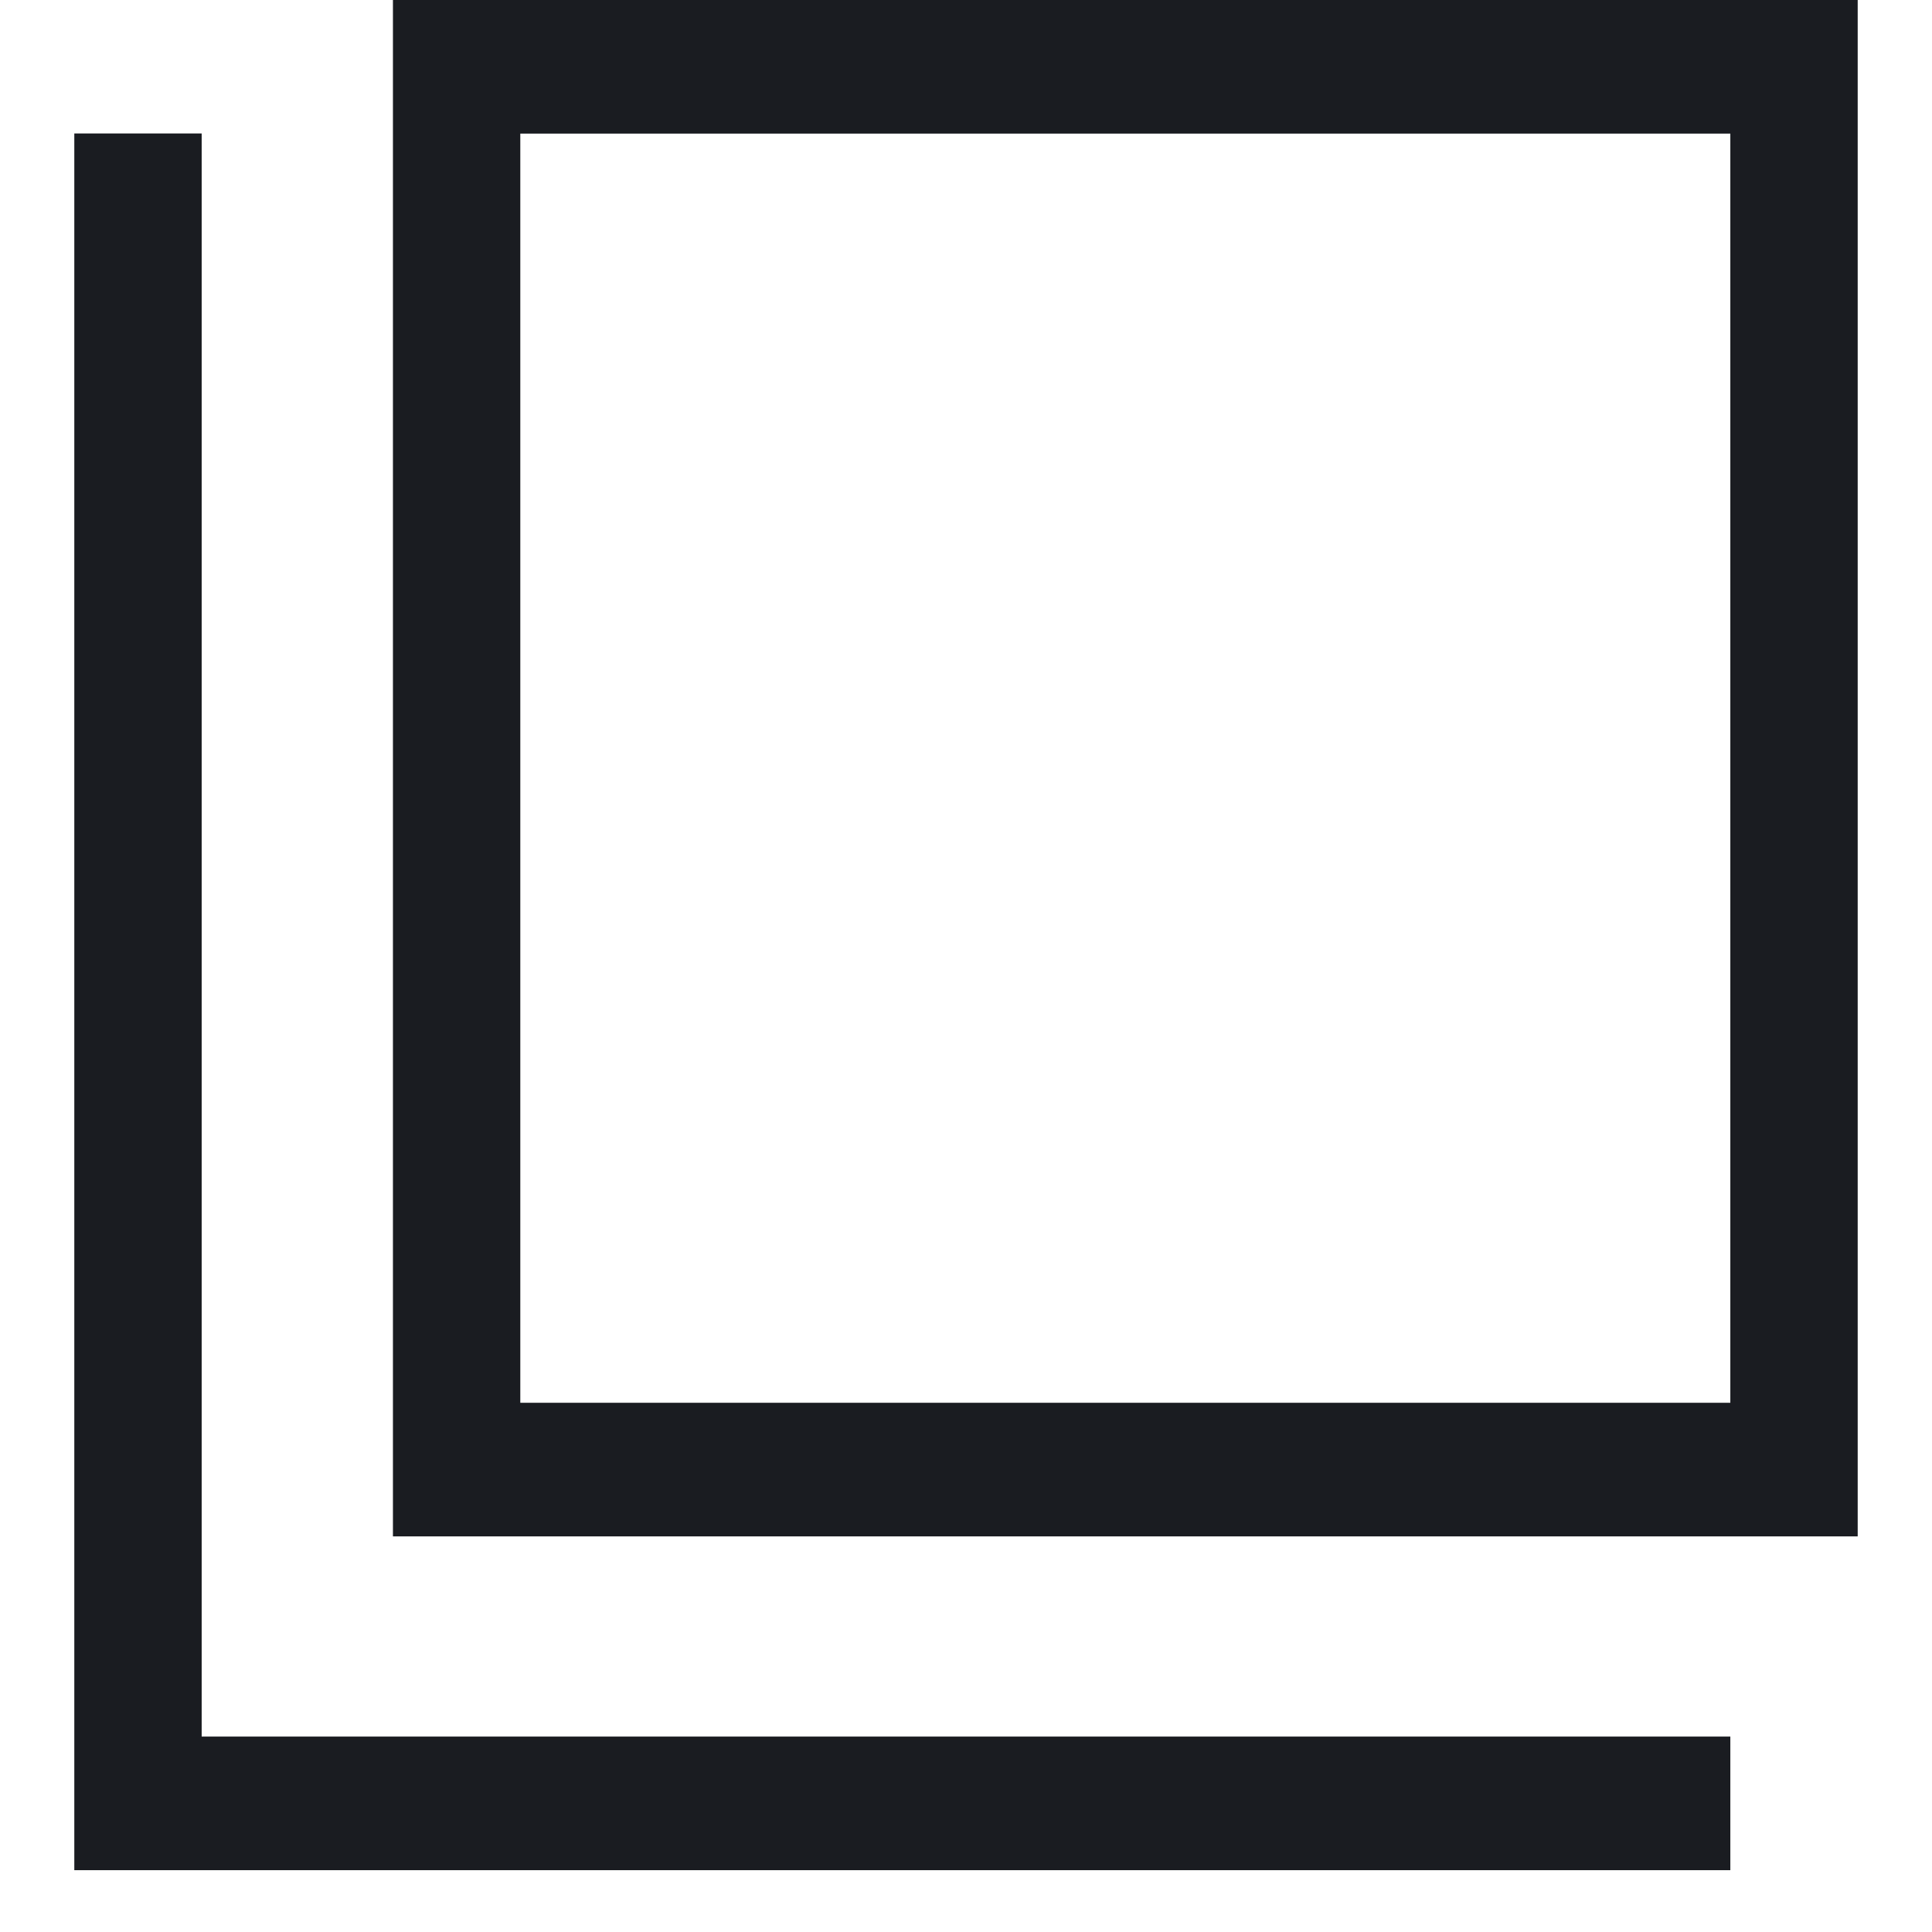
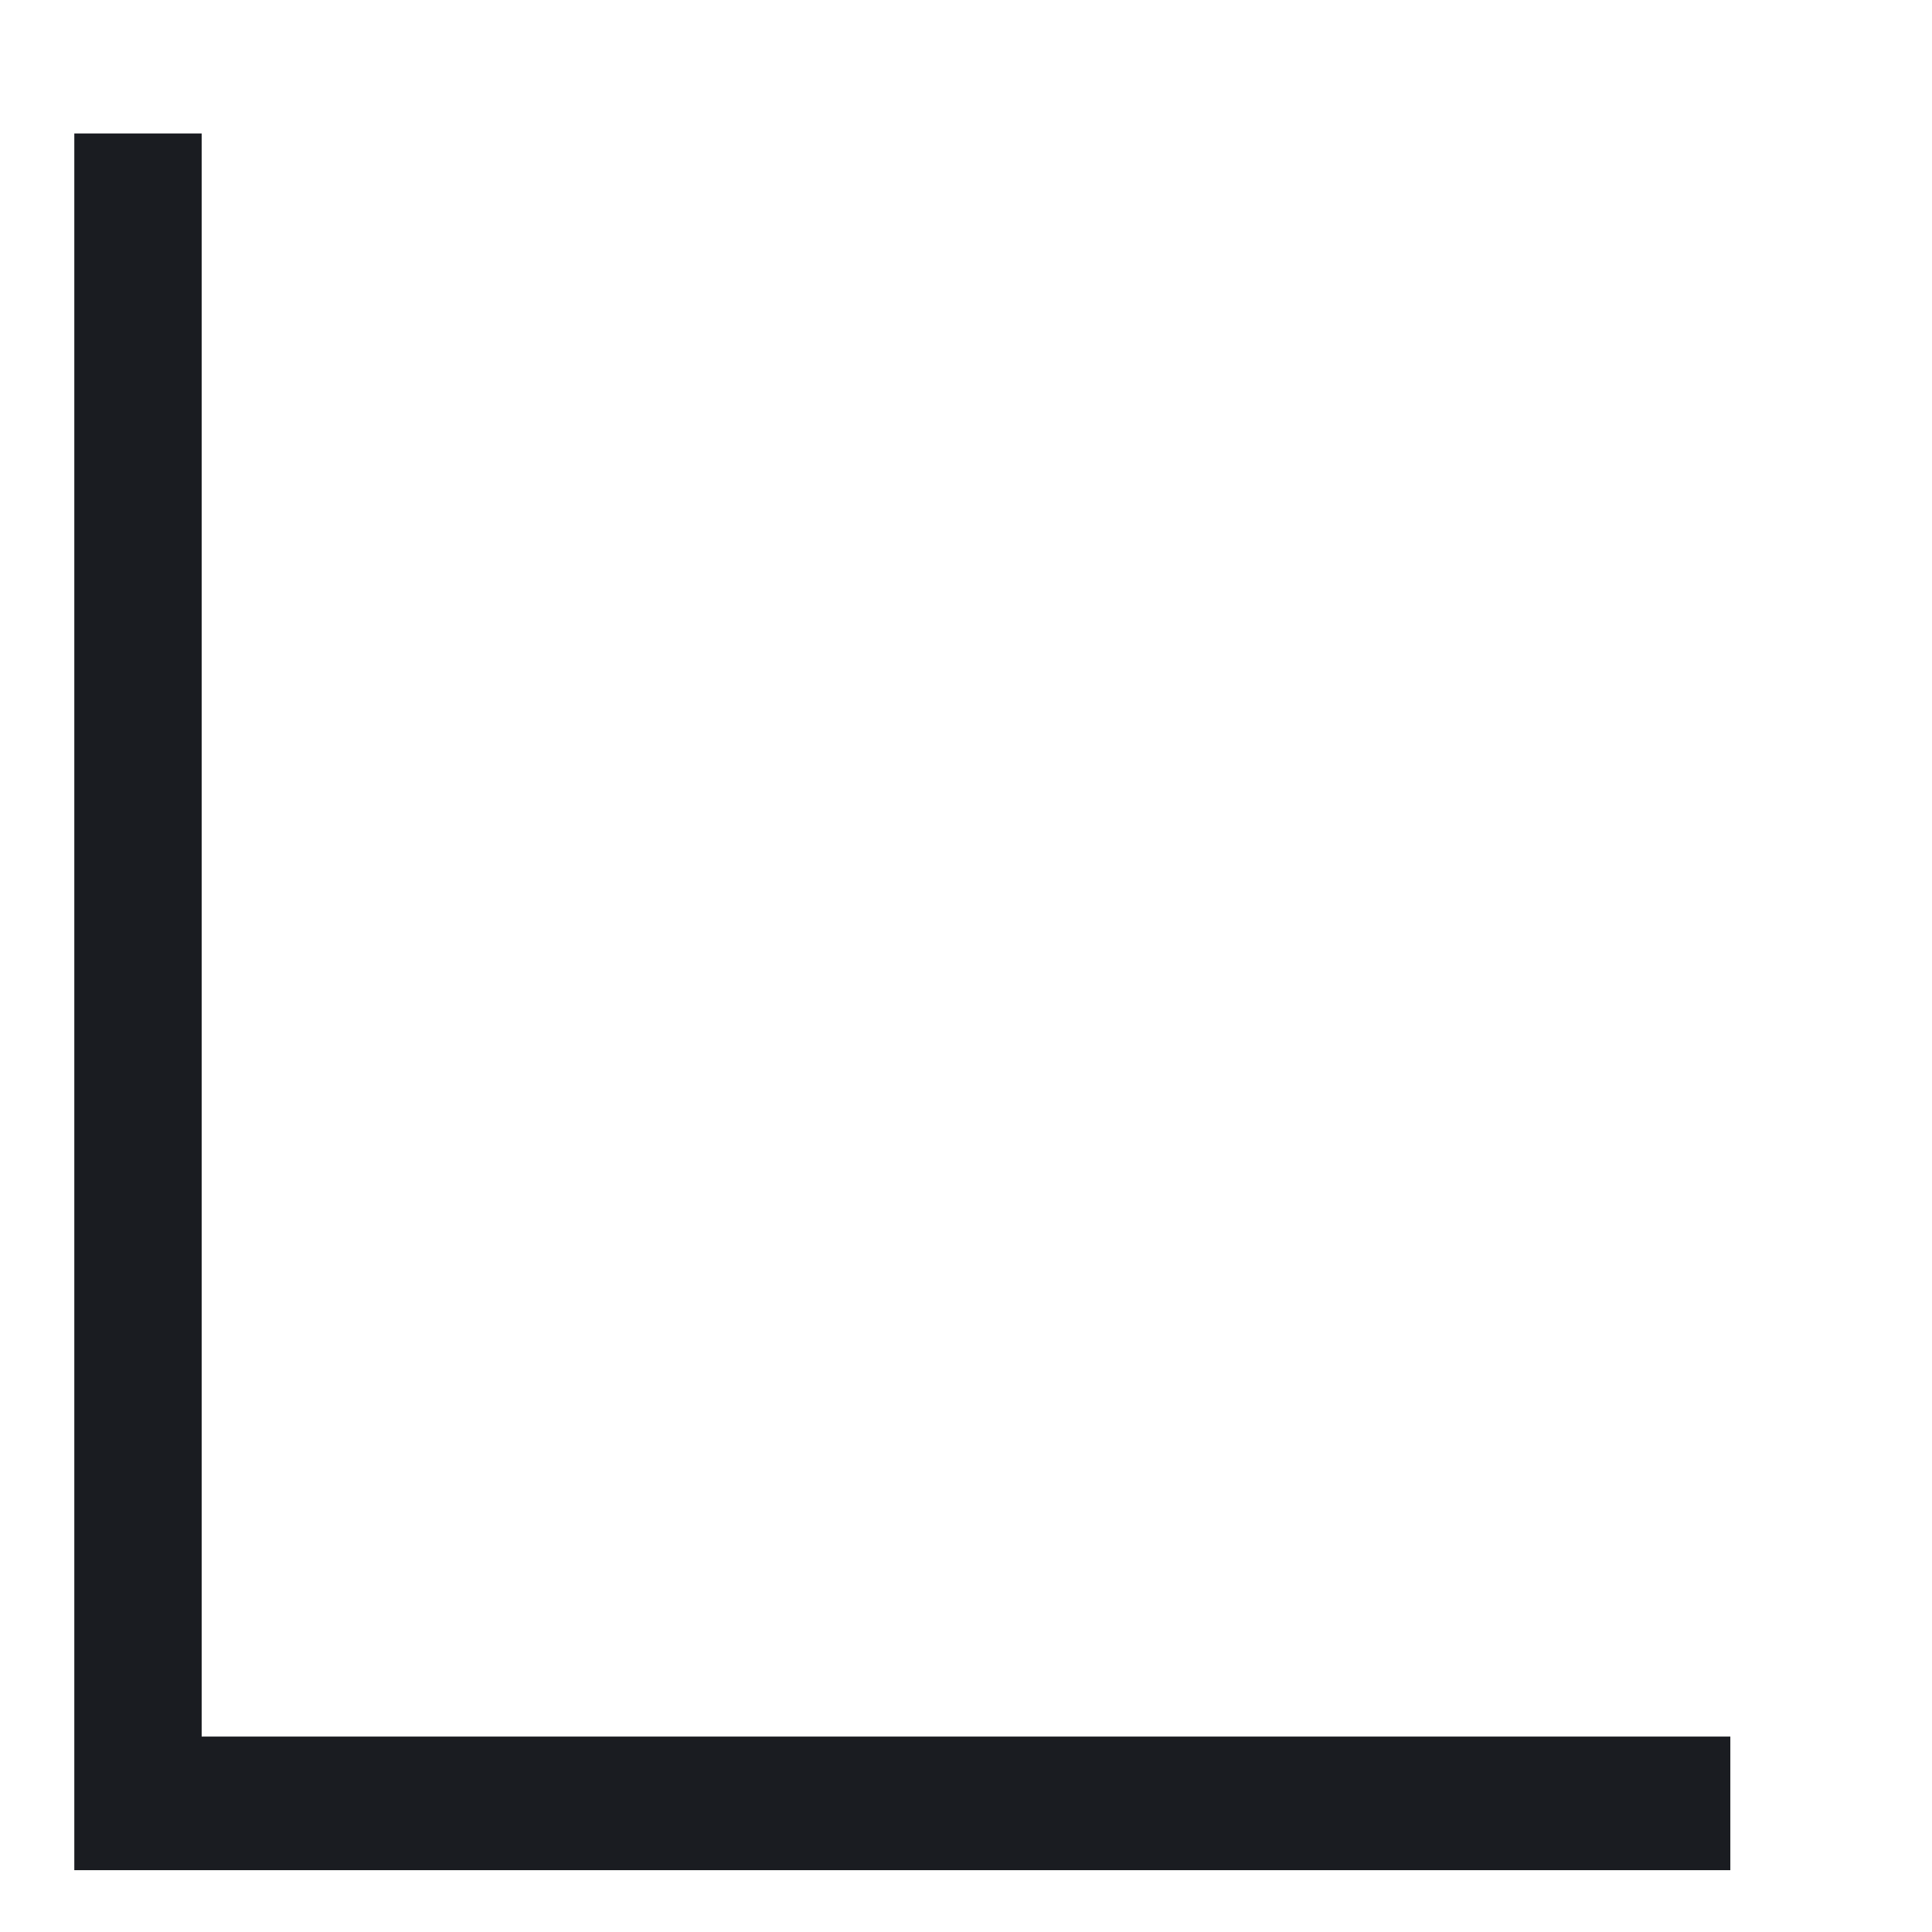
<svg xmlns="http://www.w3.org/2000/svg" width="13" height="13" viewBox="0 0 13 13" fill="none">
  <path d="M1.357 0.898H0.5V12.584H11.643V11.685H1.357V0.898Z" fill="#1A1C21" />
-   <path d="M11.643 0H2.644V10.338H12.5V0H11.643ZM11.643 9.439H3.501V0.899H11.643V9.439Z" fill="#1A1C21" />
</svg>